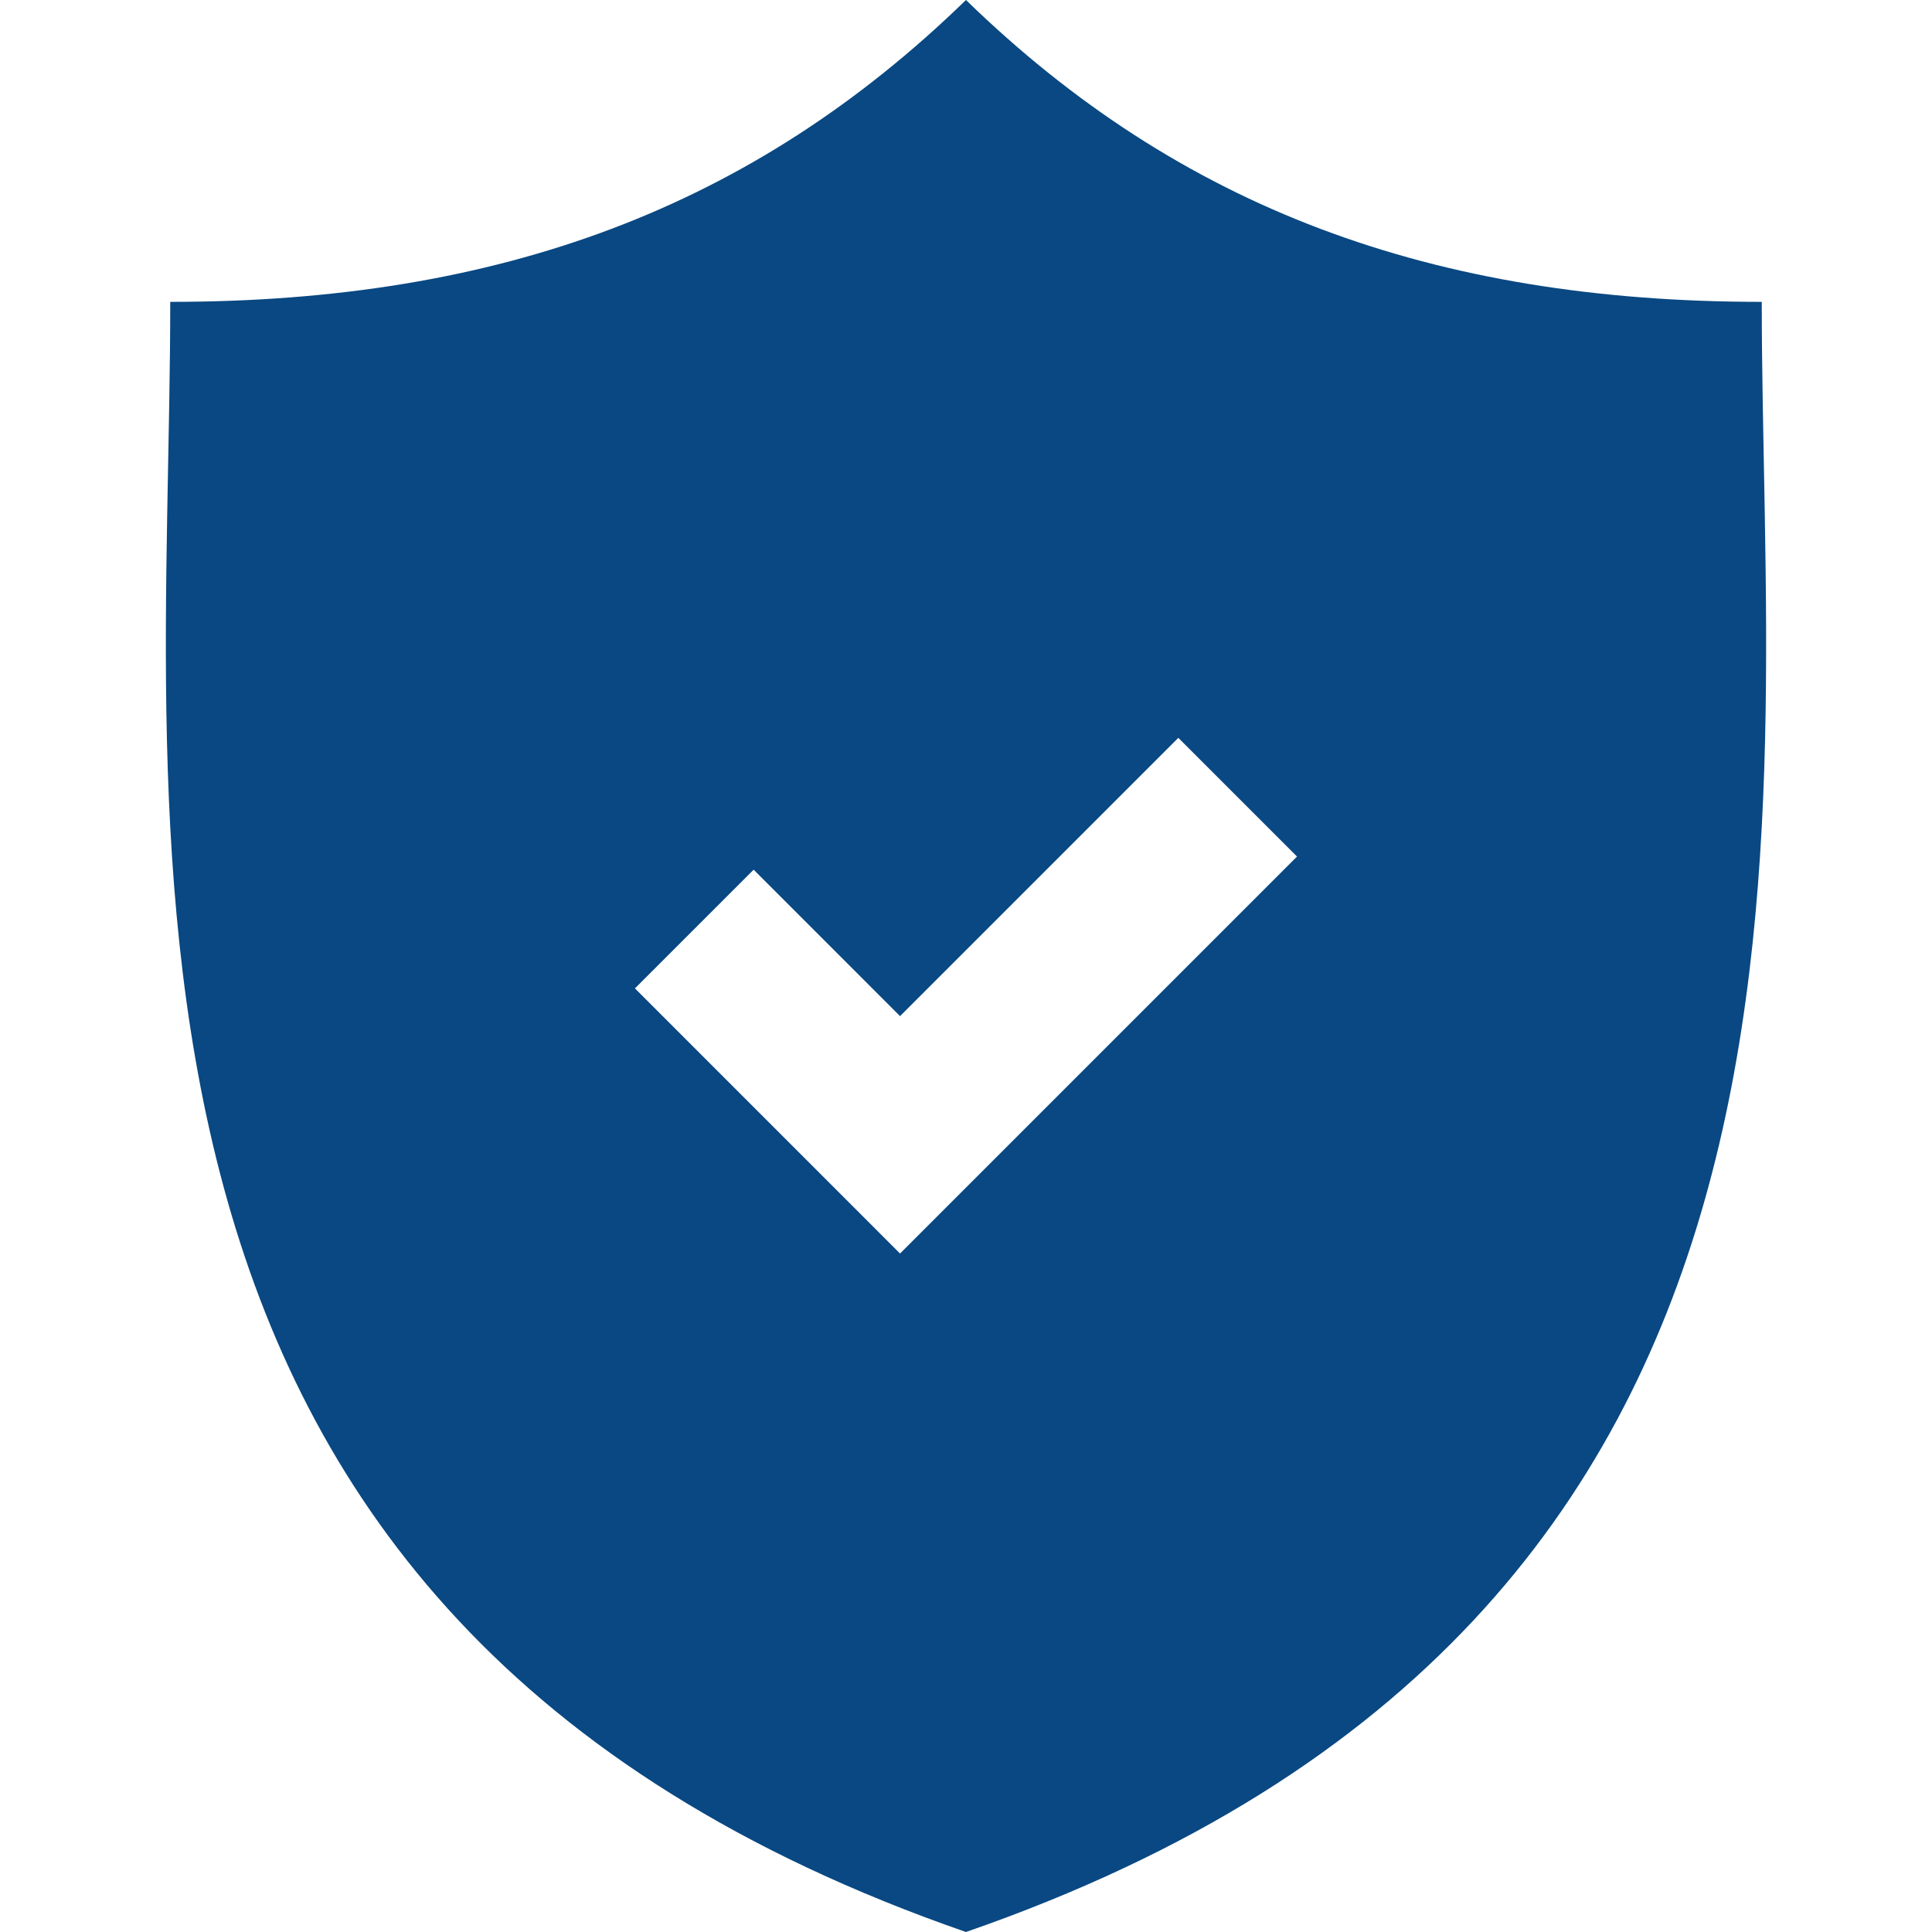
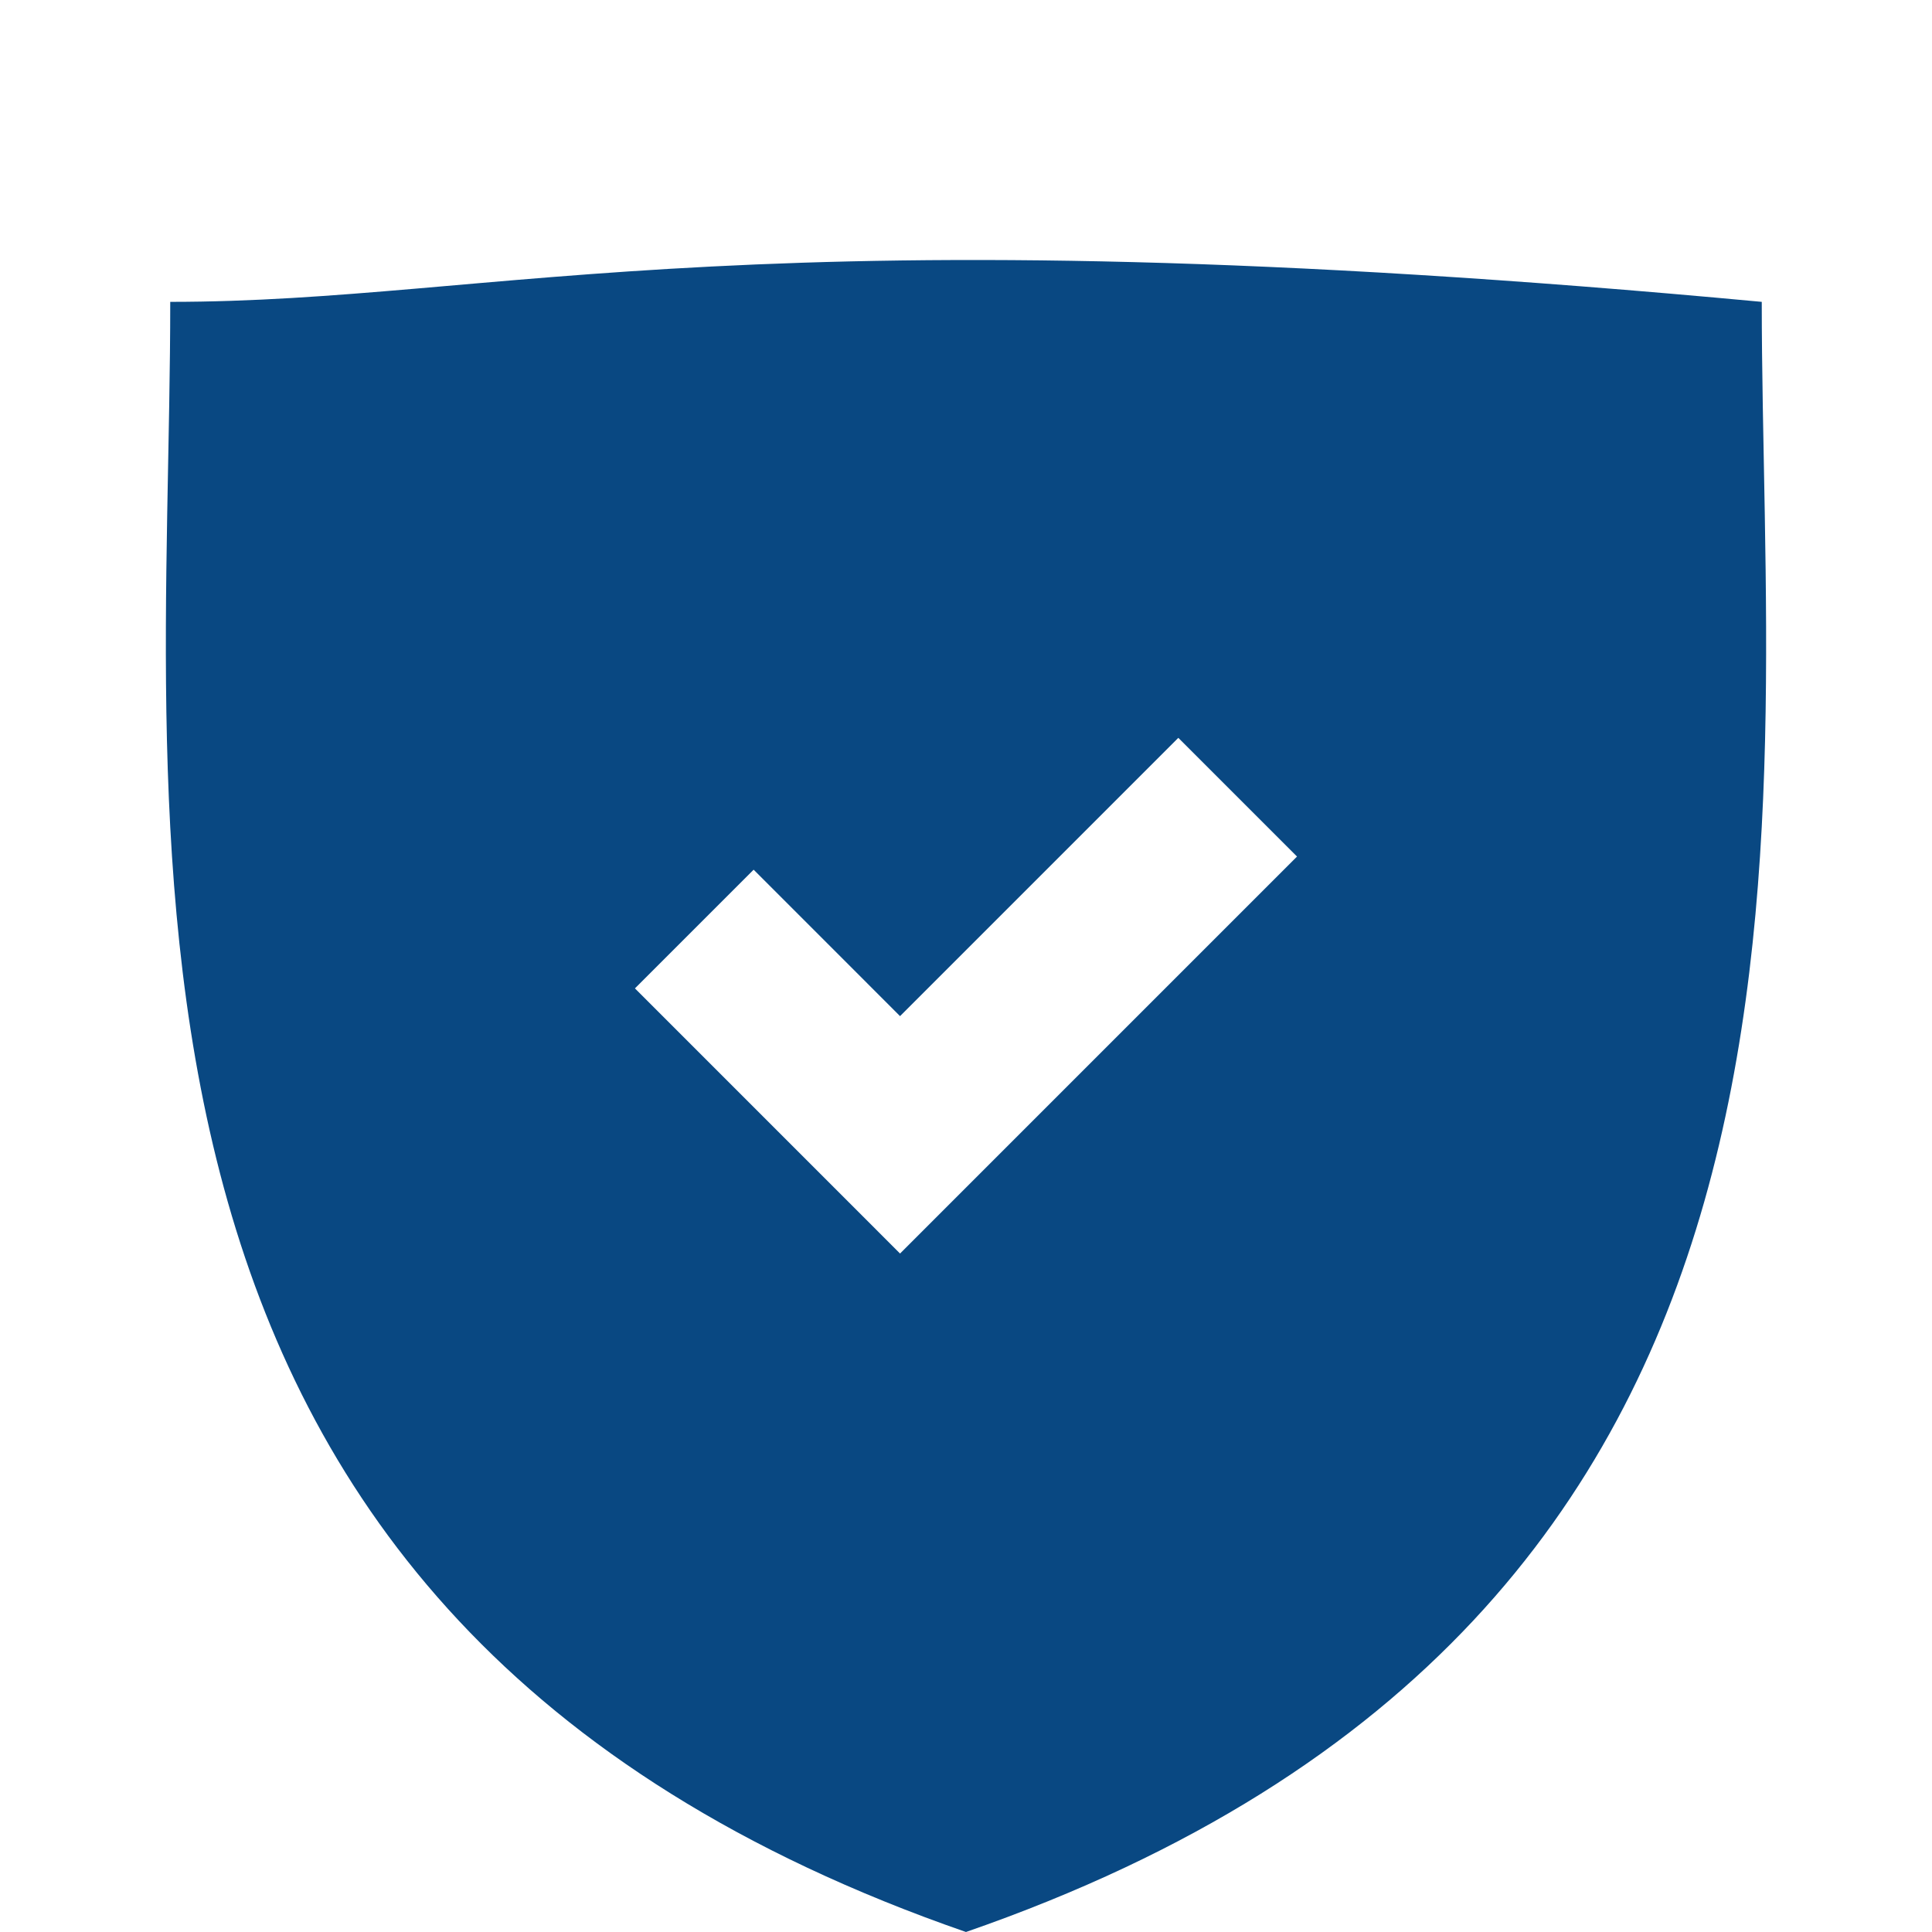
<svg xmlns="http://www.w3.org/2000/svg" width="600" height="600" viewBox="0 0 600 600" fill="none">
-   <path d="M547.13 93.744C444.749 93.744 366.315 64.493 299.99 0C233.673 64.493 155.242 93.744 52.87 93.744C52.87 261.698 18.117 502.29 299.989 600C581.881 502.292 547.13 261.699 547.13 93.744ZM279.518 389.296L197.185 306.951L234.049 270.09L279.518 315.569L365.941 229.145L402.802 266.007L279.518 389.296Z" fill="#094882" />
+   <path d="M547.13 93.744C233.673 64.493 155.242 93.744 52.87 93.744C52.87 261.698 18.117 502.29 299.989 600C581.881 502.292 547.13 261.699 547.13 93.744ZM279.518 389.296L197.185 306.951L234.049 270.09L279.518 315.569L365.941 229.145L402.802 266.007L279.518 389.296Z" fill="#094882" />
</svg>